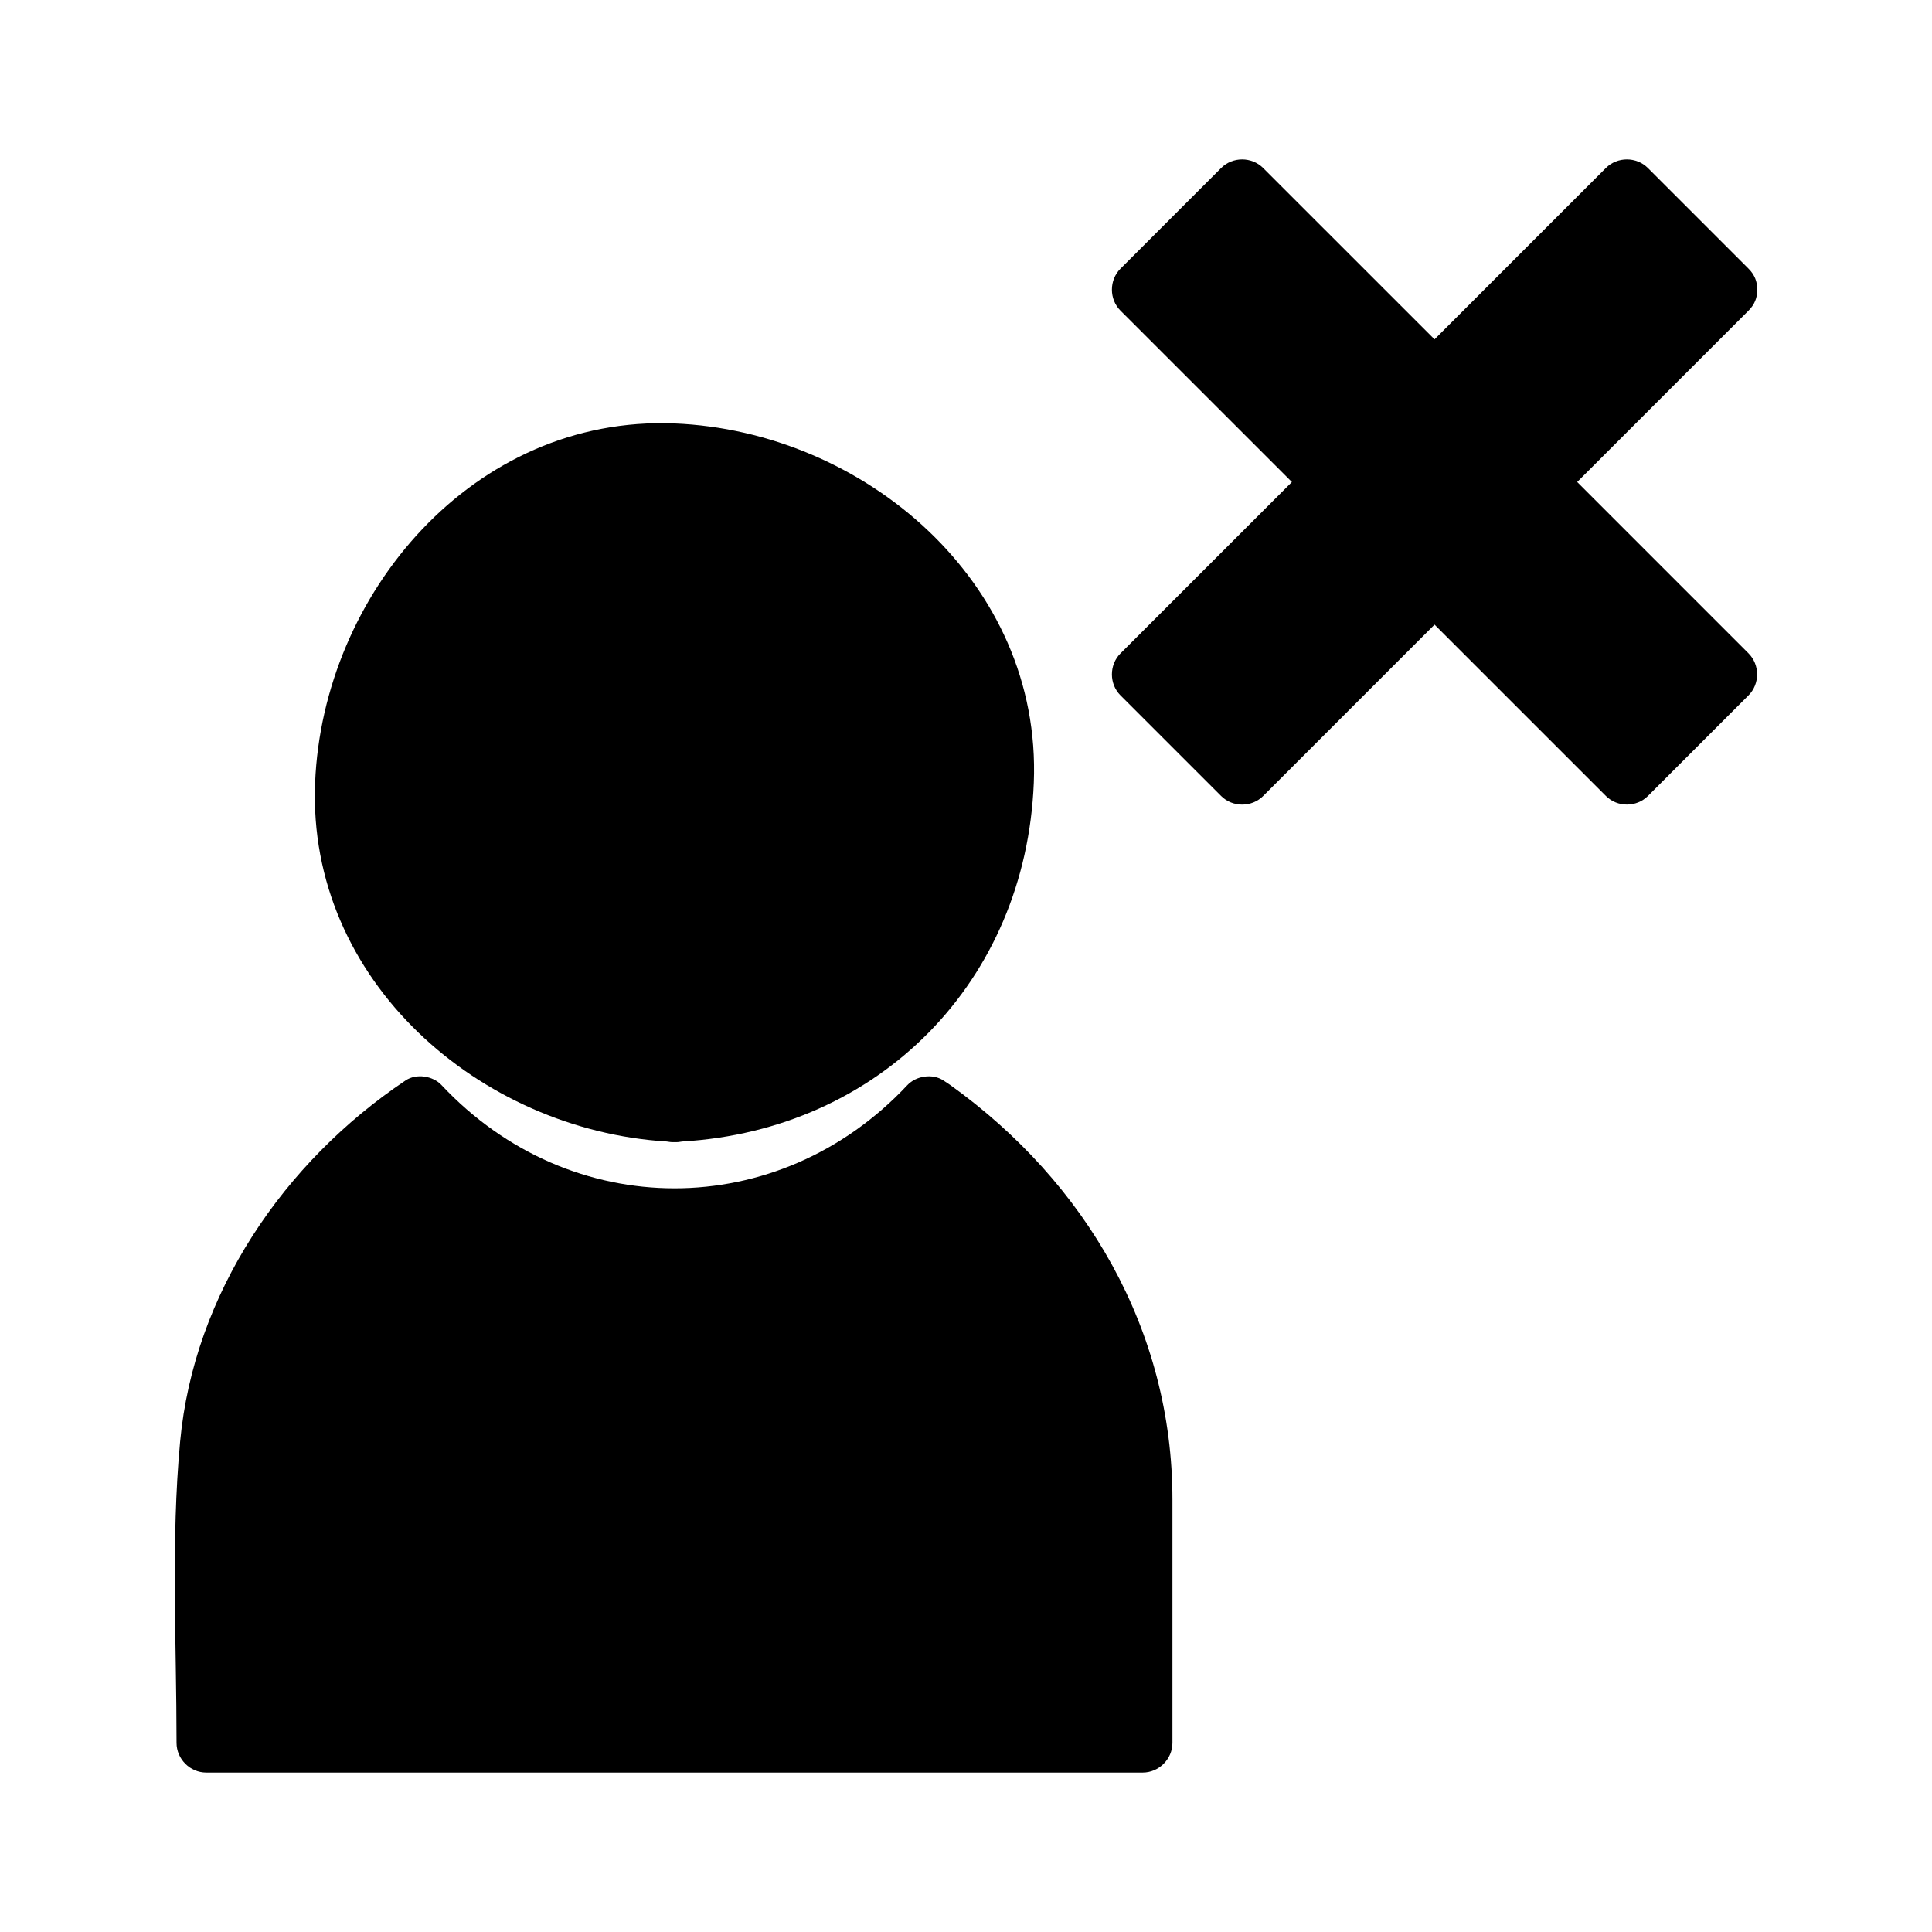
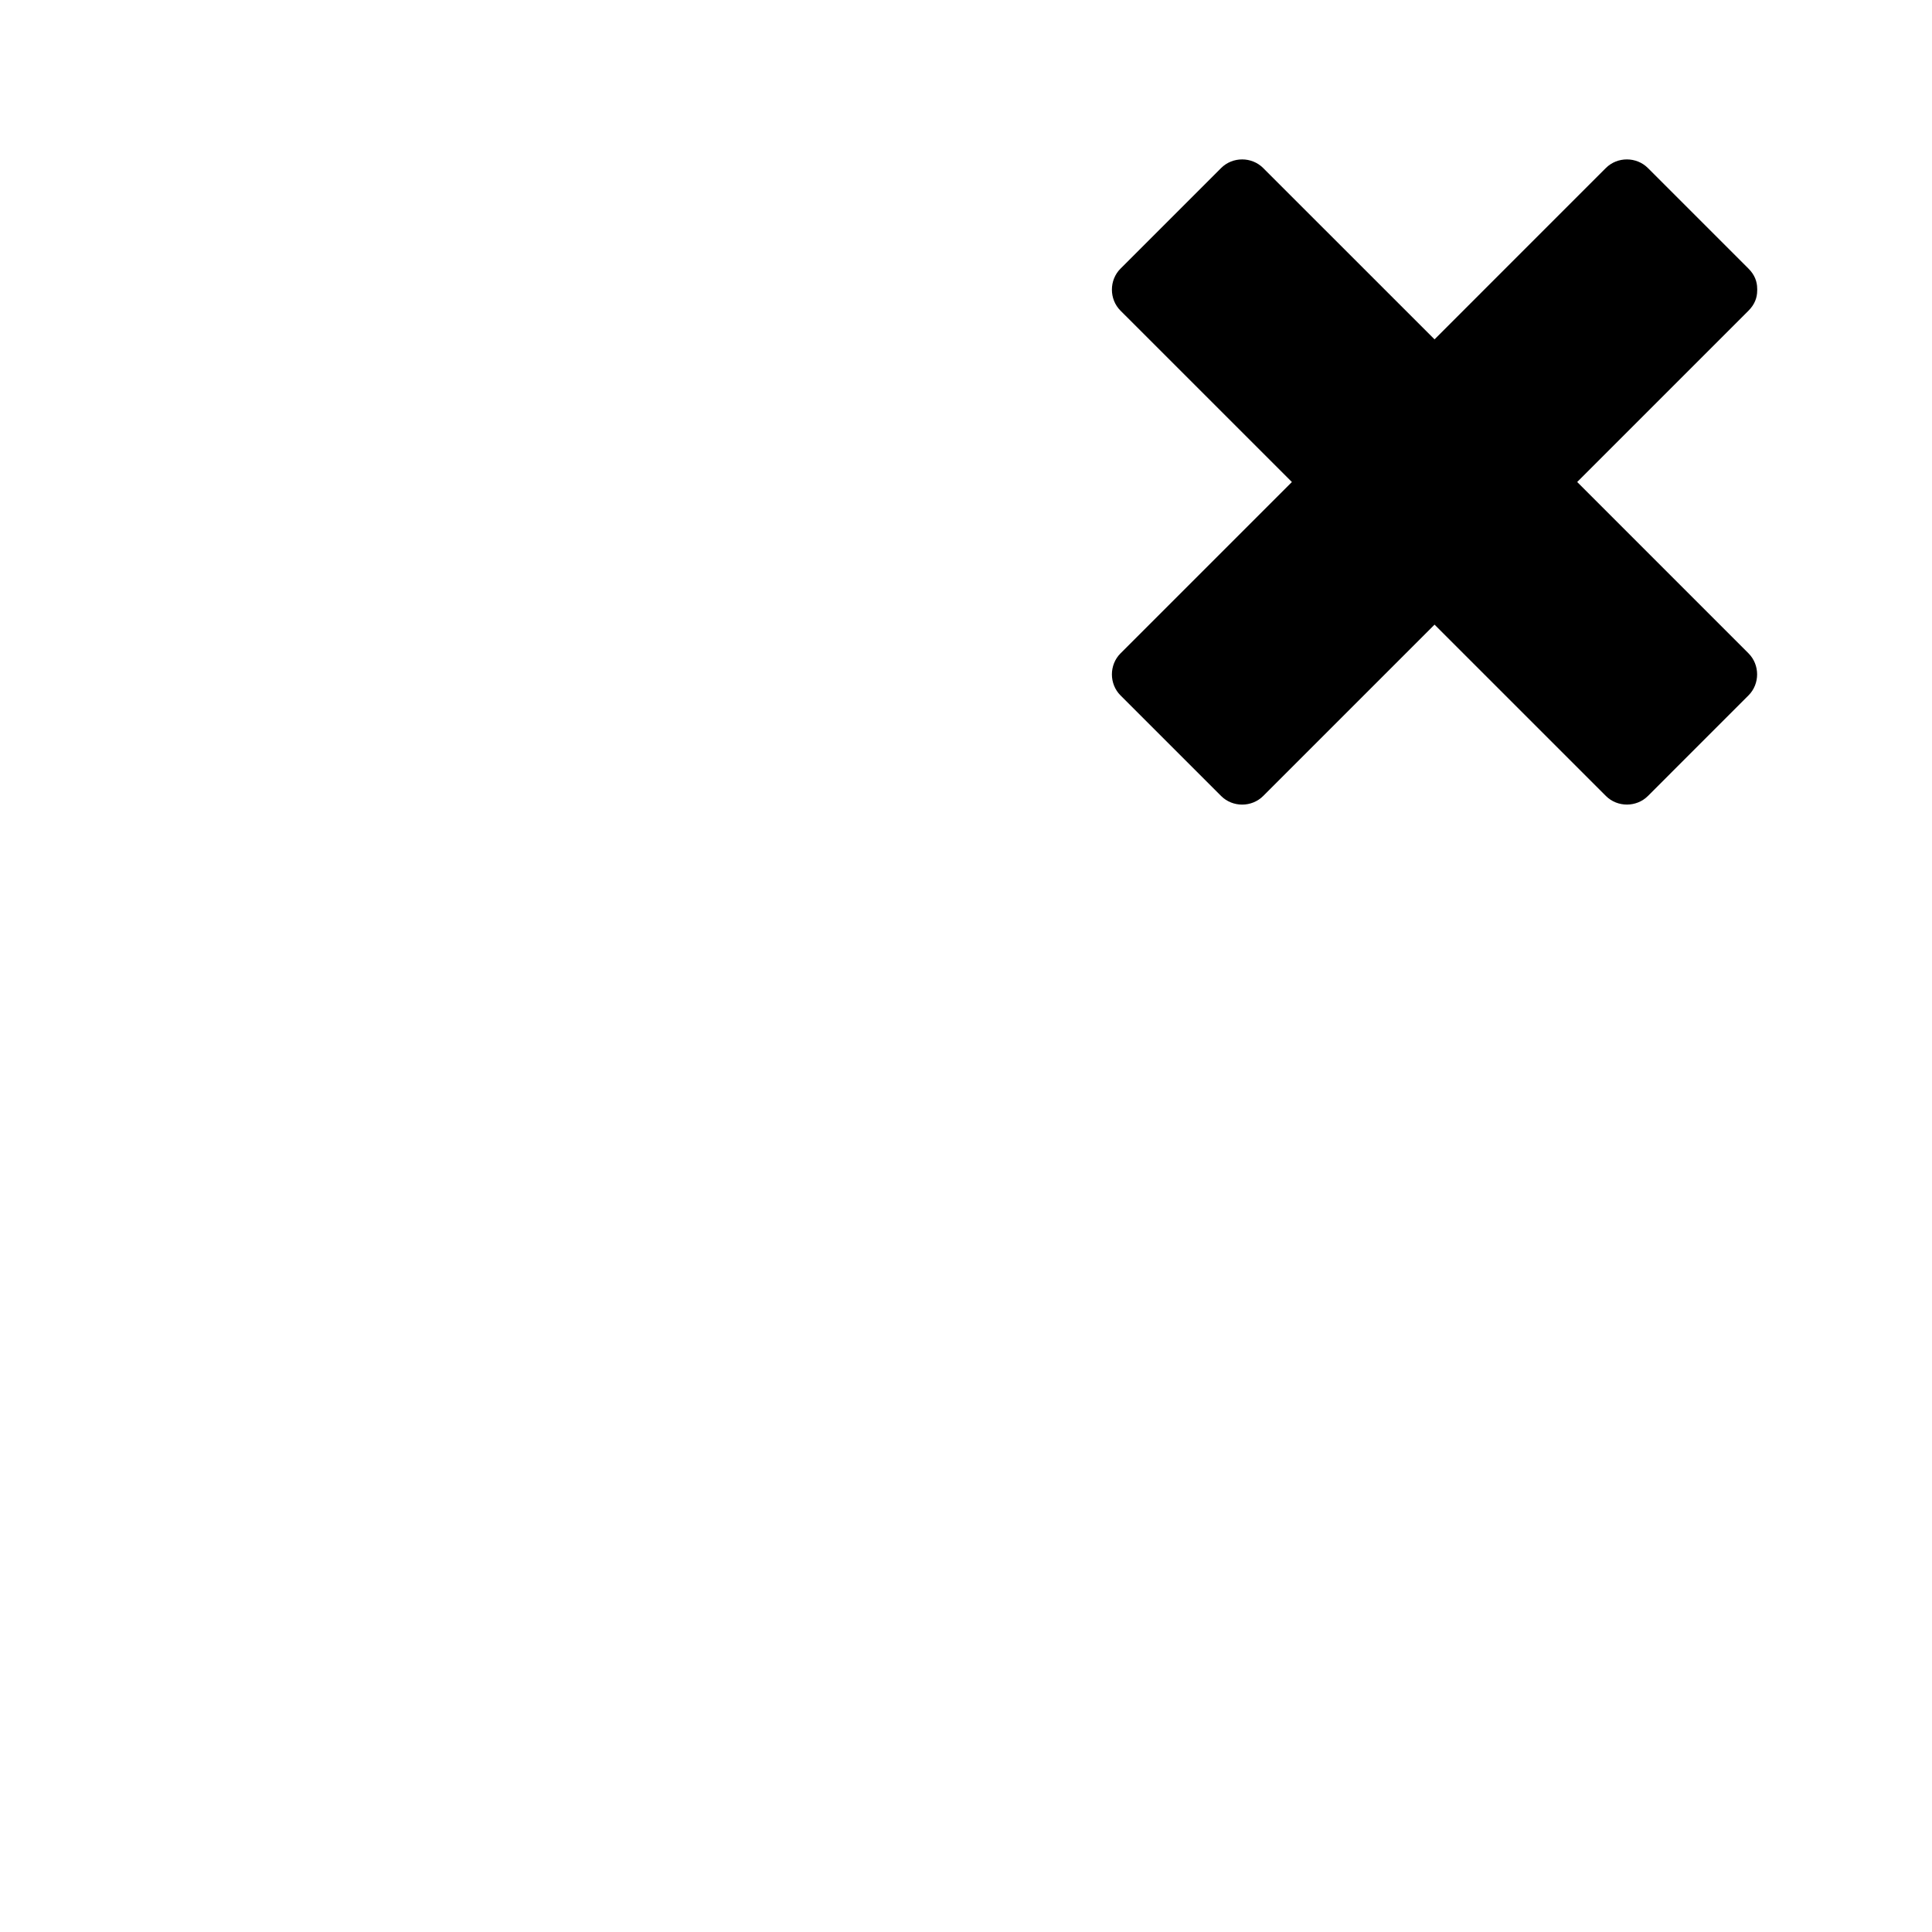
<svg xmlns="http://www.w3.org/2000/svg" fill="#000000" width="800px" height="800px" version="1.1" viewBox="144 144 512 512">
  <g>
-     <path d="m395.87 431.57c-0.621-0.418-1.238-0.828-1.859-1.238-2.852-1.906-7.238-1.227-9.539 1.227-34.191 36.48-89.273 36.48-123.46 0-2.297-2.461-6.691-3.144-9.535-1.227-32.211 21.562-56.09 56.465-59.742 95.703-2.457 26.398-0.949 53.352-0.949 79.848 0 4.281 3.578 7.871 7.871 7.871h248.18c4.289 0 7.871-3.59 7.871-7.871v-64.48c0-44.914-22.926-84.043-58.832-109.83z" />
    <path d="m609.67 221.07c0.012-0.105 0.004-0.203 0.012-0.309-0.004-0.105 0-0.203-0.012-0.309 0-1.785-0.652-3.621-2.293-5.258-8.887-8.891-17.781-17.781-26.672-26.672-3.035-3.035-8.098-3.035-11.133 0-15.141 15.137-30.277 30.277-45.406 45.41-15.141-15.141-30.281-30.277-45.418-45.41-3.035-3.035-8.098-3.035-11.133 0-8.887 8.891-17.781 17.781-26.672 26.672-3.035 3.035-3.035 8.098 0 11.133 15.141 15.141 30.285 30.277 45.422 45.41-15.141 15.141-30.285 30.281-45.422 45.418-3.035 3.035-3.035 8.098 0 11.133 8.891 8.891 17.785 17.781 26.672 26.664 3.035 3.035 8.098 3.035 11.133 0 15.141-15.141 30.281-30.281 45.418-45.418 15.141 15.141 30.281 30.277 45.418 45.41 3.035 3.035 8.098 3.035 11.133 0 8.879-8.887 17.781-17.773 26.66-26.664 3.035-3.035 3.035-8.098 0-11.133-15.141-15.141-30.277-30.281-45.406-45.418 15.141-15.137 30.277-30.27 45.406-45.406 1.641-1.633 2.293-3.469 2.293-5.254z" />
-     <path d="m320.69 446.51c0.637 0.121 1.309 0.203 2.047 0.172 0.734 0.031 1.402-0.043 2.027-0.168 52.297-3.09 91.074-42.41 93.203-95.062 2.164-53.281-45.133-93.199-95.23-95.23-53.277-2.164-93.199 45.133-95.23 95.23-2.133 52.566 43.852 92.039 93.184 95.059z" />
  </g>
</svg>